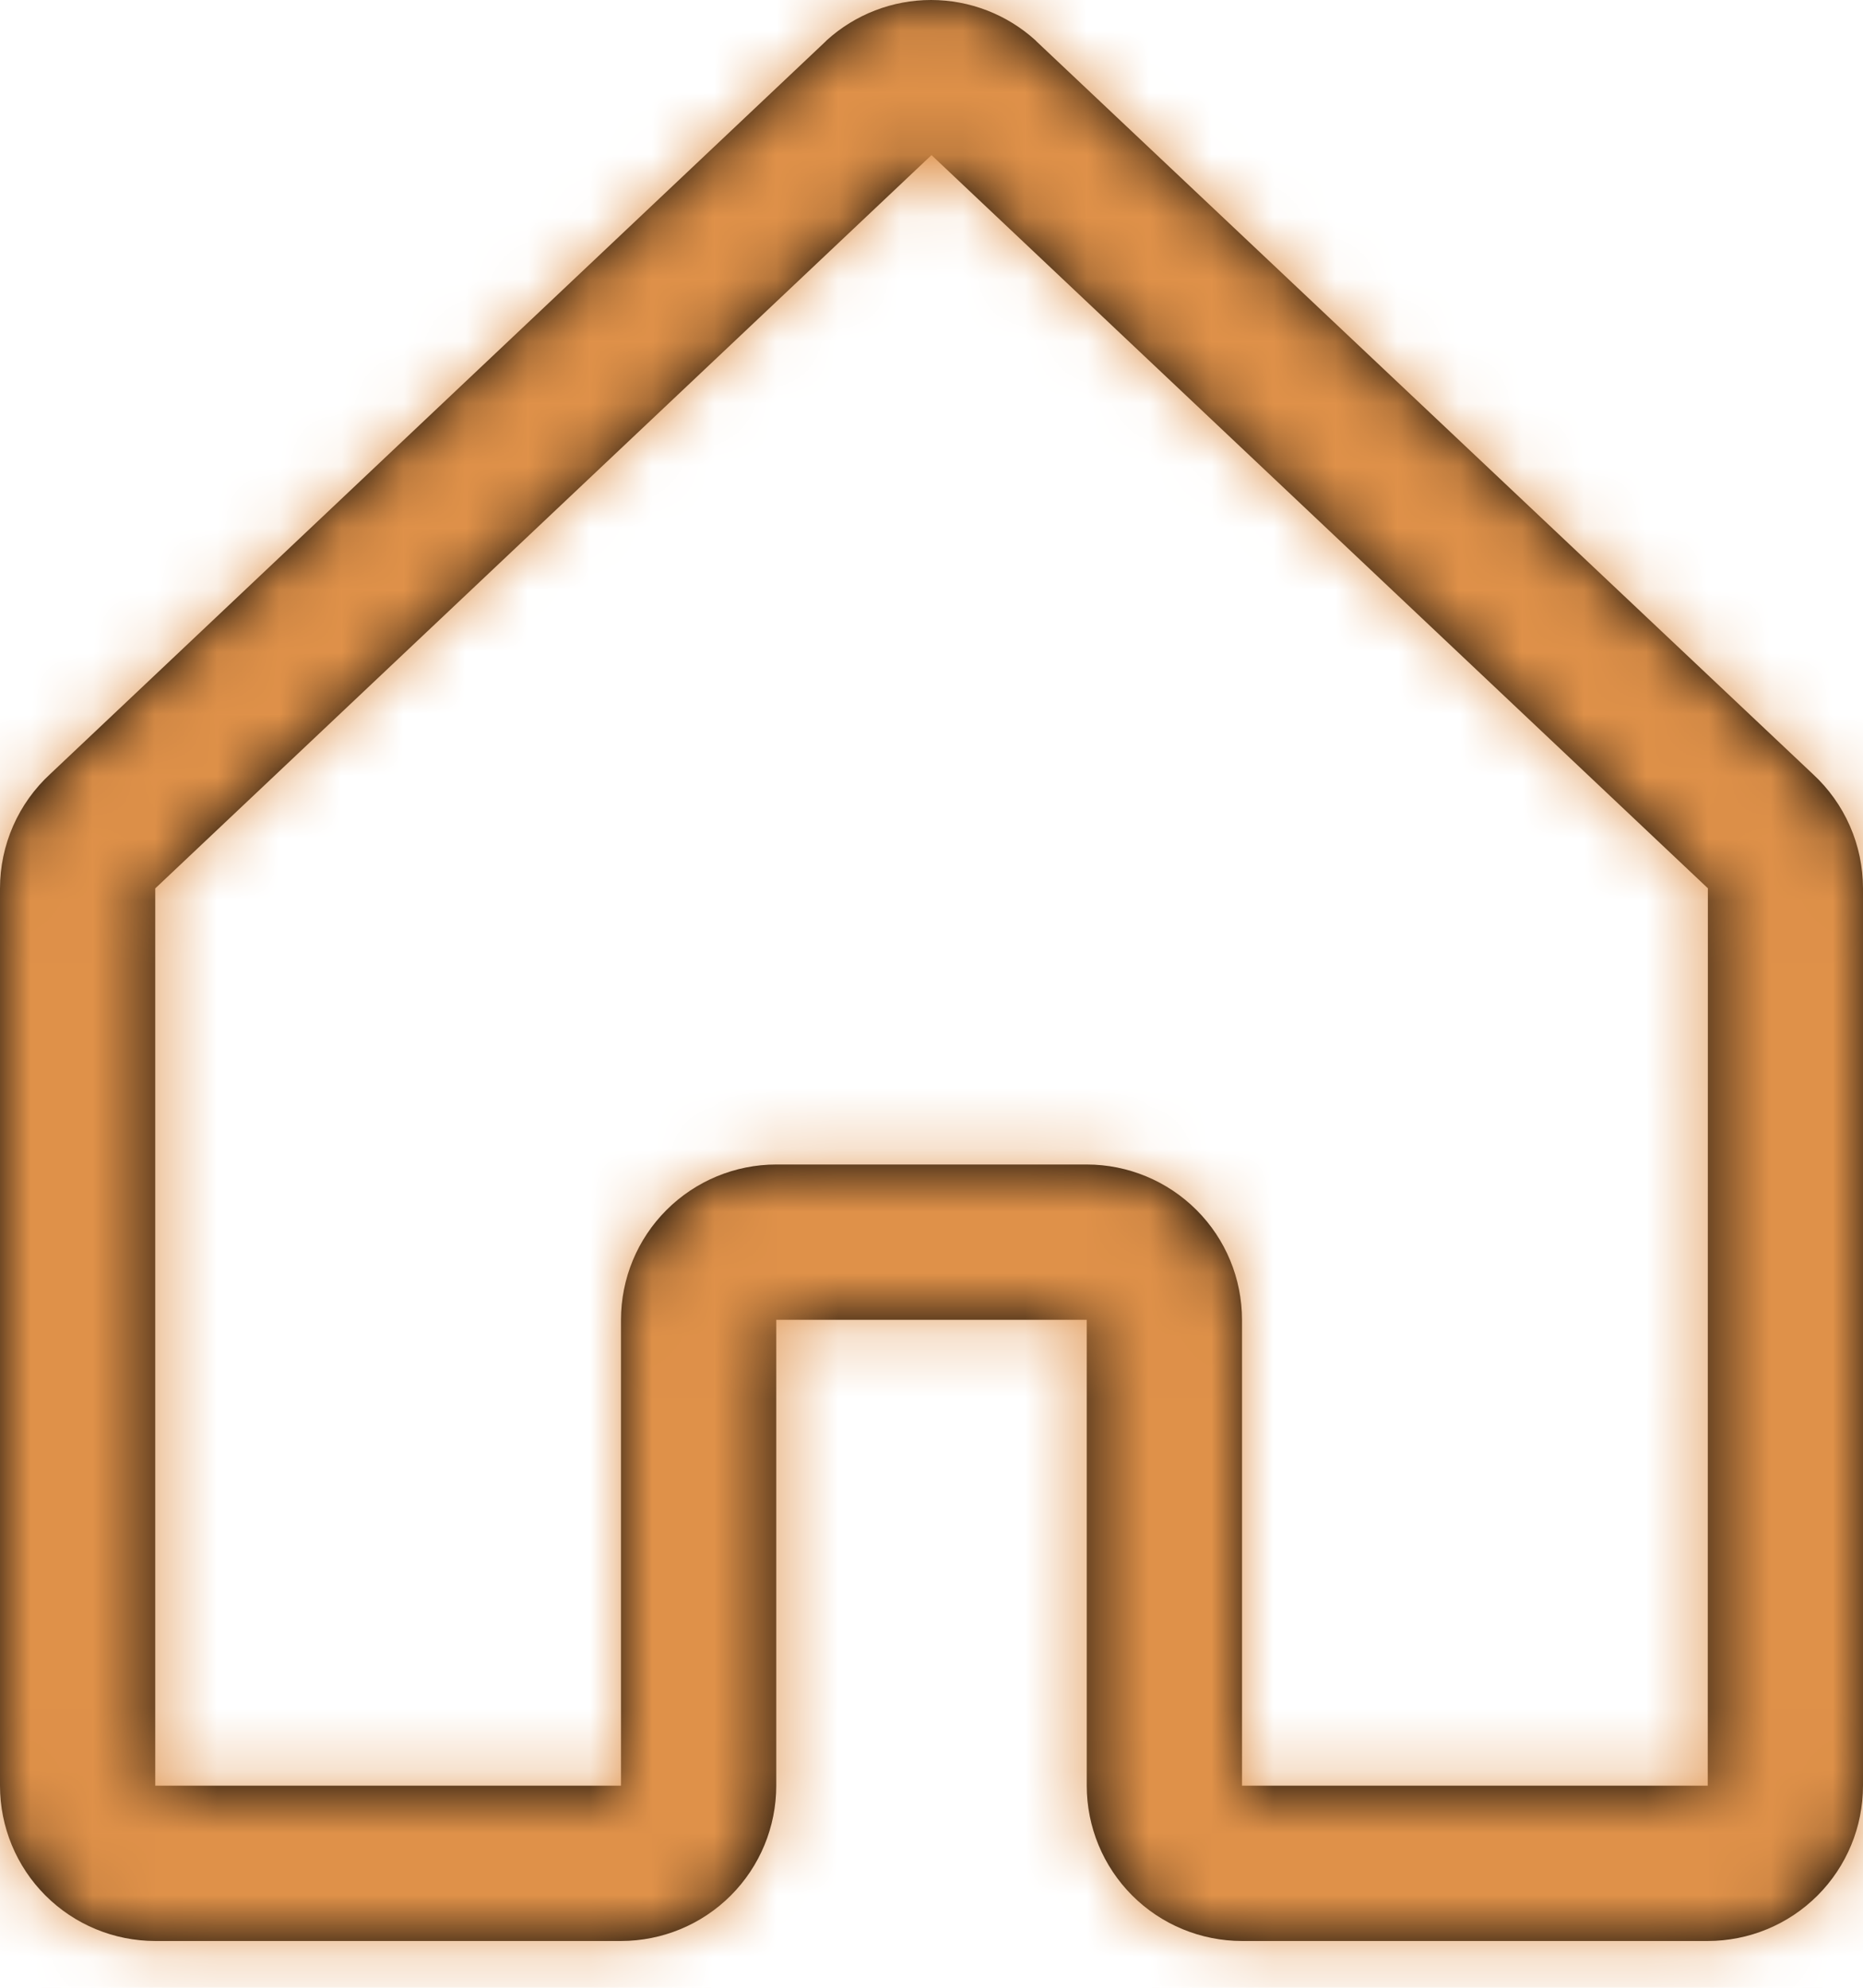
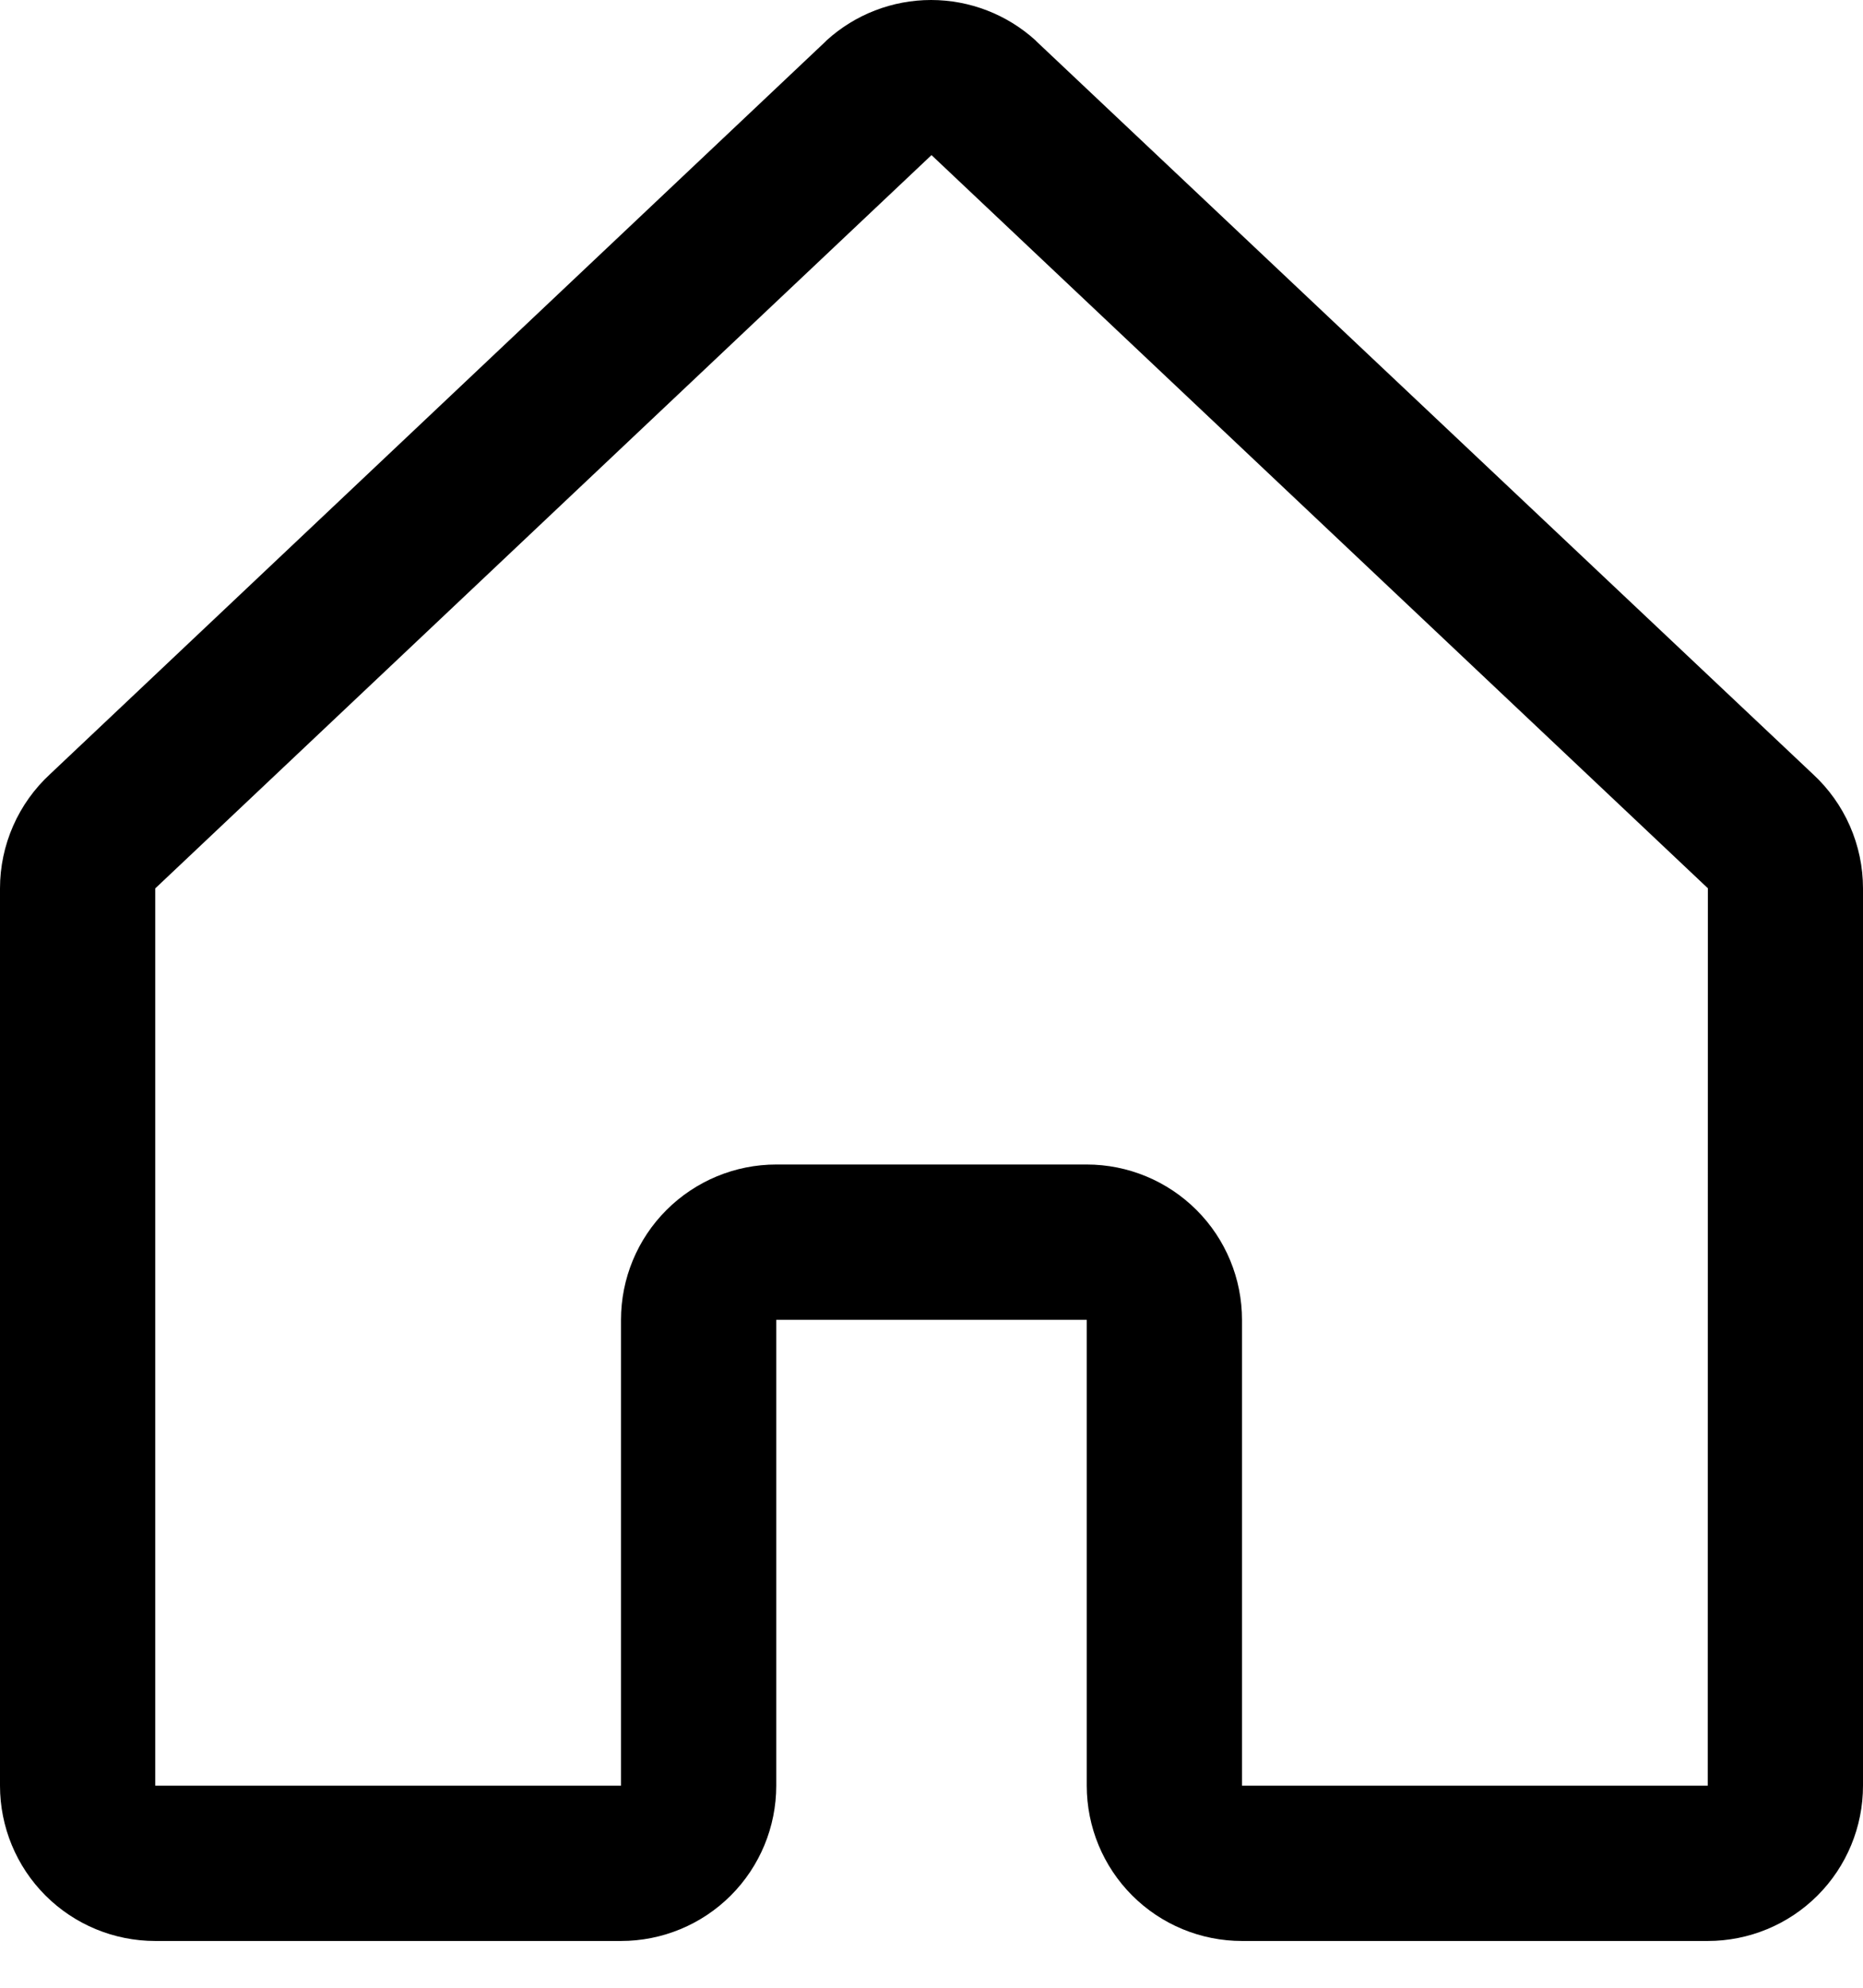
<svg xmlns="http://www.w3.org/2000/svg" width="30" height="32" viewBox="0 0 30 32" fill="none">
  <mask id="path-1-inside-1_1499_18" fill="white">
-     <path d="M29.192 12.461L16.692 0.668C16.686 0.662 16.68 0.657 16.675 0.65C16.215 0.232 15.615 0 14.993 0C14.371 0 13.771 0.232 13.311 0.65L13.294 0.668L0.808 12.461C0.553 12.696 0.35 12.98 0.211 13.297C0.072 13.614 -5.25669e-05 13.956 2.88872e-08 14.302V28.747C2.88872e-08 29.41 0.263 30.046 0.732 30.515C1.201 30.984 1.837 31.247 2.5 31.247H10C10.663 31.247 11.299 30.984 11.768 30.515C12.237 30.046 12.5 29.41 12.5 28.747V21.247H17.5V28.747C17.5 29.41 17.763 30.046 18.232 30.515C18.701 30.984 19.337 31.247 20 31.247H27.5C28.163 31.247 28.799 30.984 29.268 30.515C29.737 30.046 30 29.41 30 28.747V14.302C30 13.956 29.928 13.614 29.789 13.297C29.65 12.98 29.447 12.696 29.192 12.461ZM27.5 28.747H20V21.247C20 20.584 19.737 19.948 19.268 19.48C18.799 19.011 18.163 18.747 17.5 18.747H12.5C11.837 18.747 11.201 19.011 10.732 19.48C10.263 19.948 10 20.584 10 21.247V28.747H2.5V14.302L2.517 14.286L15 2.497L27.484 14.283L27.502 14.299L27.5 28.747Z" />
-   </mask>
+     </mask>
  <path d="M29.192 12.461L16.692 0.668C16.686 0.662 16.68 0.657 16.675 0.65C16.215 0.232 15.615 0 14.993 0C14.371 0 13.771 0.232 13.311 0.65L13.294 0.668L0.808 12.461C0.553 12.696 0.35 12.98 0.211 13.297C0.072 13.614 -5.25669e-05 13.956 2.88872e-08 14.302V28.747C2.88872e-08 29.41 0.263 30.046 0.732 30.515C1.201 30.984 1.837 31.247 2.5 31.247H10C10.663 31.247 11.299 30.984 11.768 30.515C12.237 30.046 12.5 29.41 12.5 28.747V21.247H17.5V28.747C17.5 29.41 17.763 30.046 18.232 30.515C18.701 30.984 19.337 31.247 20 31.247H27.5C28.163 31.247 28.799 30.984 29.268 30.515C29.737 30.046 30 29.41 30 28.747V14.302C30 13.956 29.928 13.614 29.789 13.297C29.65 12.98 29.447 12.696 29.192 12.461ZM27.5 28.747H20V21.247C20 20.584 19.737 19.948 19.268 19.48C18.799 19.011 18.163 18.747 17.5 18.747H12.5C11.837 18.747 11.201 19.011 10.732 19.48C10.263 19.948 10 20.584 10 21.247V28.747H2.5V14.302L2.517 14.286L15 2.497L27.484 14.283L27.502 14.299L27.5 28.747Z" fill="black" />
-   <path d="M29.192 12.461L27.133 14.643L27.147 14.657L27.162 14.67L29.192 12.461ZM16.692 0.668L18.751 -1.514L18.708 -1.555L18.664 -1.593L16.692 0.668ZM16.675 0.65L18.936 -1.321L18.822 -1.452L18.693 -1.569L16.675 0.65ZM14.993 0V-3V0ZM13.311 0.65L11.293 -1.569L11.24 -1.521L11.19 -1.471L13.311 0.65ZM13.294 0.668L15.354 2.849L15.385 2.819L15.415 2.789L13.294 0.668ZM0.808 12.461L2.838 14.67L2.853 14.656L2.868 14.642L0.808 12.461ZM2.88872e-08 14.302H3V14.302L2.88872e-08 14.302ZM2.88872e-08 28.747H-3H2.88872e-08ZM12.5 21.247V18.247H9.5V21.247H12.5ZM17.5 21.247H20.5V18.247H17.5V21.247ZM30 14.302L27 14.302V14.302H30ZM27.5 28.747V31.747H30.5L30.5 28.748L27.5 28.747ZM20 28.747H17V31.747H20V28.747ZM10 28.747V31.747H13V28.747H10ZM2.5 28.747H-0.5V31.747H2.5V28.747ZM2.5 14.302L0.482 12.082L-0.5 12.975V14.302H2.5ZM2.517 14.286L4.535 16.506L4.556 16.487L4.577 16.468L2.517 14.286ZM15 2.497L17.059 0.316L15 -1.629L12.94 0.316L15 2.497ZM27.484 14.283L25.425 16.465L25.445 16.484L25.466 16.503L27.484 14.283ZM27.502 14.299L30.502 14.299L30.502 12.972L29.52 12.079L27.502 14.299ZM31.251 10.279L18.751 -1.514L14.633 2.85L27.133 14.643L31.251 10.279ZM18.664 -1.593C18.761 -1.509 18.852 -1.418 18.936 -1.321L14.414 2.622C14.509 2.731 14.612 2.834 14.72 2.929L18.664 -1.593ZM18.693 -1.569C17.681 -2.49 16.361 -3 14.993 -3V3C14.869 3 14.749 2.954 14.657 2.87L18.693 -1.569ZM14.993 -3C13.624 -3 12.305 -2.49 11.293 -1.569L15.329 2.87C15.237 2.954 15.117 3 14.993 3V-3ZM11.19 -1.471L11.172 -1.454L15.415 2.789L15.432 2.772L11.19 -1.471ZM11.234 -1.513L-1.252 10.28L2.868 14.642L15.354 2.849L11.234 -1.513ZM-1.223 10.253C-1.783 10.768 -2.23 11.394 -2.536 12.091L2.958 14.503C2.93 14.566 2.889 14.623 2.838 14.67L-1.223 10.253ZM-2.536 12.091C-2.842 12.788 -3 13.541 -3 14.303L3 14.302C3 14.371 2.986 14.439 2.958 14.503L-2.536 12.091ZM-3 14.302V28.747H3V14.302H-3ZM-3 28.747C-3 30.206 -2.421 31.605 -1.389 32.636L2.854 28.394C2.947 28.488 3 28.615 3 28.747H-3ZM-1.389 32.636C-0.358 33.668 1.041 34.247 2.5 34.247V28.247C2.633 28.247 2.76 28.3 2.854 28.394L-1.389 32.636ZM2.5 34.247H10V28.247H2.5V34.247ZM10 34.247C11.459 34.247 12.858 33.668 13.889 32.636L9.646 28.394C9.74 28.3 9.867 28.247 10 28.247V34.247ZM13.889 32.636C14.921 31.605 15.5 30.206 15.5 28.747H9.5C9.5 28.615 9.553 28.488 9.646 28.394L13.889 32.636ZM15.5 28.747V21.247H9.5V28.747H15.5ZM12.5 24.247H17.5V18.247H12.5V24.247ZM14.5 21.247V28.747H20.5V21.247H14.5ZM14.5 28.747C14.5 30.206 15.079 31.605 16.111 32.636L20.354 28.394C20.447 28.488 20.5 28.615 20.5 28.747H14.5ZM16.111 32.636C17.142 33.668 18.541 34.247 20 34.247V28.247C20.133 28.247 20.26 28.3 20.354 28.394L16.111 32.636ZM20 34.247H27.5V28.247H20V34.247ZM27.5 34.247C28.959 34.247 30.358 33.668 31.389 32.636L27.146 28.394C27.24 28.3 27.367 28.247 27.5 28.247V34.247ZM31.389 32.636C32.42 31.605 33 30.206 33 28.747H27C27 28.615 27.053 28.488 27.146 28.394L31.389 32.636ZM33 28.747V14.302H27V28.747H33ZM33 14.303C33 13.541 32.842 12.788 32.536 12.091L27.042 14.503C27.014 14.439 27 14.371 27 14.302L33 14.303ZM32.536 12.091C32.23 11.394 31.783 10.768 31.223 10.253L27.162 14.67C27.111 14.623 27.07 14.566 27.042 14.503L32.536 12.091ZM27.5 25.747H20V31.747H27.5V25.747ZM23 28.747V21.247H17V28.747H23ZM23 21.247C23 19.789 22.421 18.39 21.389 17.358L17.146 21.601C17.053 21.507 17 21.38 17 21.247H23ZM21.389 17.358C20.358 16.327 18.959 15.747 17.5 15.747V21.747C17.367 21.747 17.24 21.695 17.146 21.601L21.389 17.358ZM17.5 15.747H12.5V21.747H17.5V15.747ZM12.5 15.747C11.041 15.747 9.642 16.327 8.611 17.358L12.854 21.601C12.76 21.695 12.633 21.747 12.5 21.747V15.747ZM8.611 17.358C7.579 18.39 7 19.789 7 21.247H13C13 21.38 12.947 21.507 12.854 21.601L8.611 17.358ZM7 21.247V28.747H13V21.247H7ZM10 25.747H2.5V31.747H10V25.747ZM5.5 28.747V14.302H-0.5V28.747H5.5ZM4.518 16.522L4.535 16.506L0.499 12.067L0.482 12.082L4.518 16.522ZM4.577 16.468L17.06 4.678L12.94 0.316L0.457 12.105L4.577 16.468ZM12.941 4.679L25.425 16.465L29.544 12.102L17.059 0.316L12.941 4.679ZM25.466 16.503L25.484 16.519L29.52 12.079L29.502 12.063L25.466 16.503ZM24.502 14.299L24.5 28.747L30.5 28.748L30.502 14.299L24.502 14.299Z" fill="#DF9149" mask="url(#path-1-inside-1_1499_18)" />
</svg>